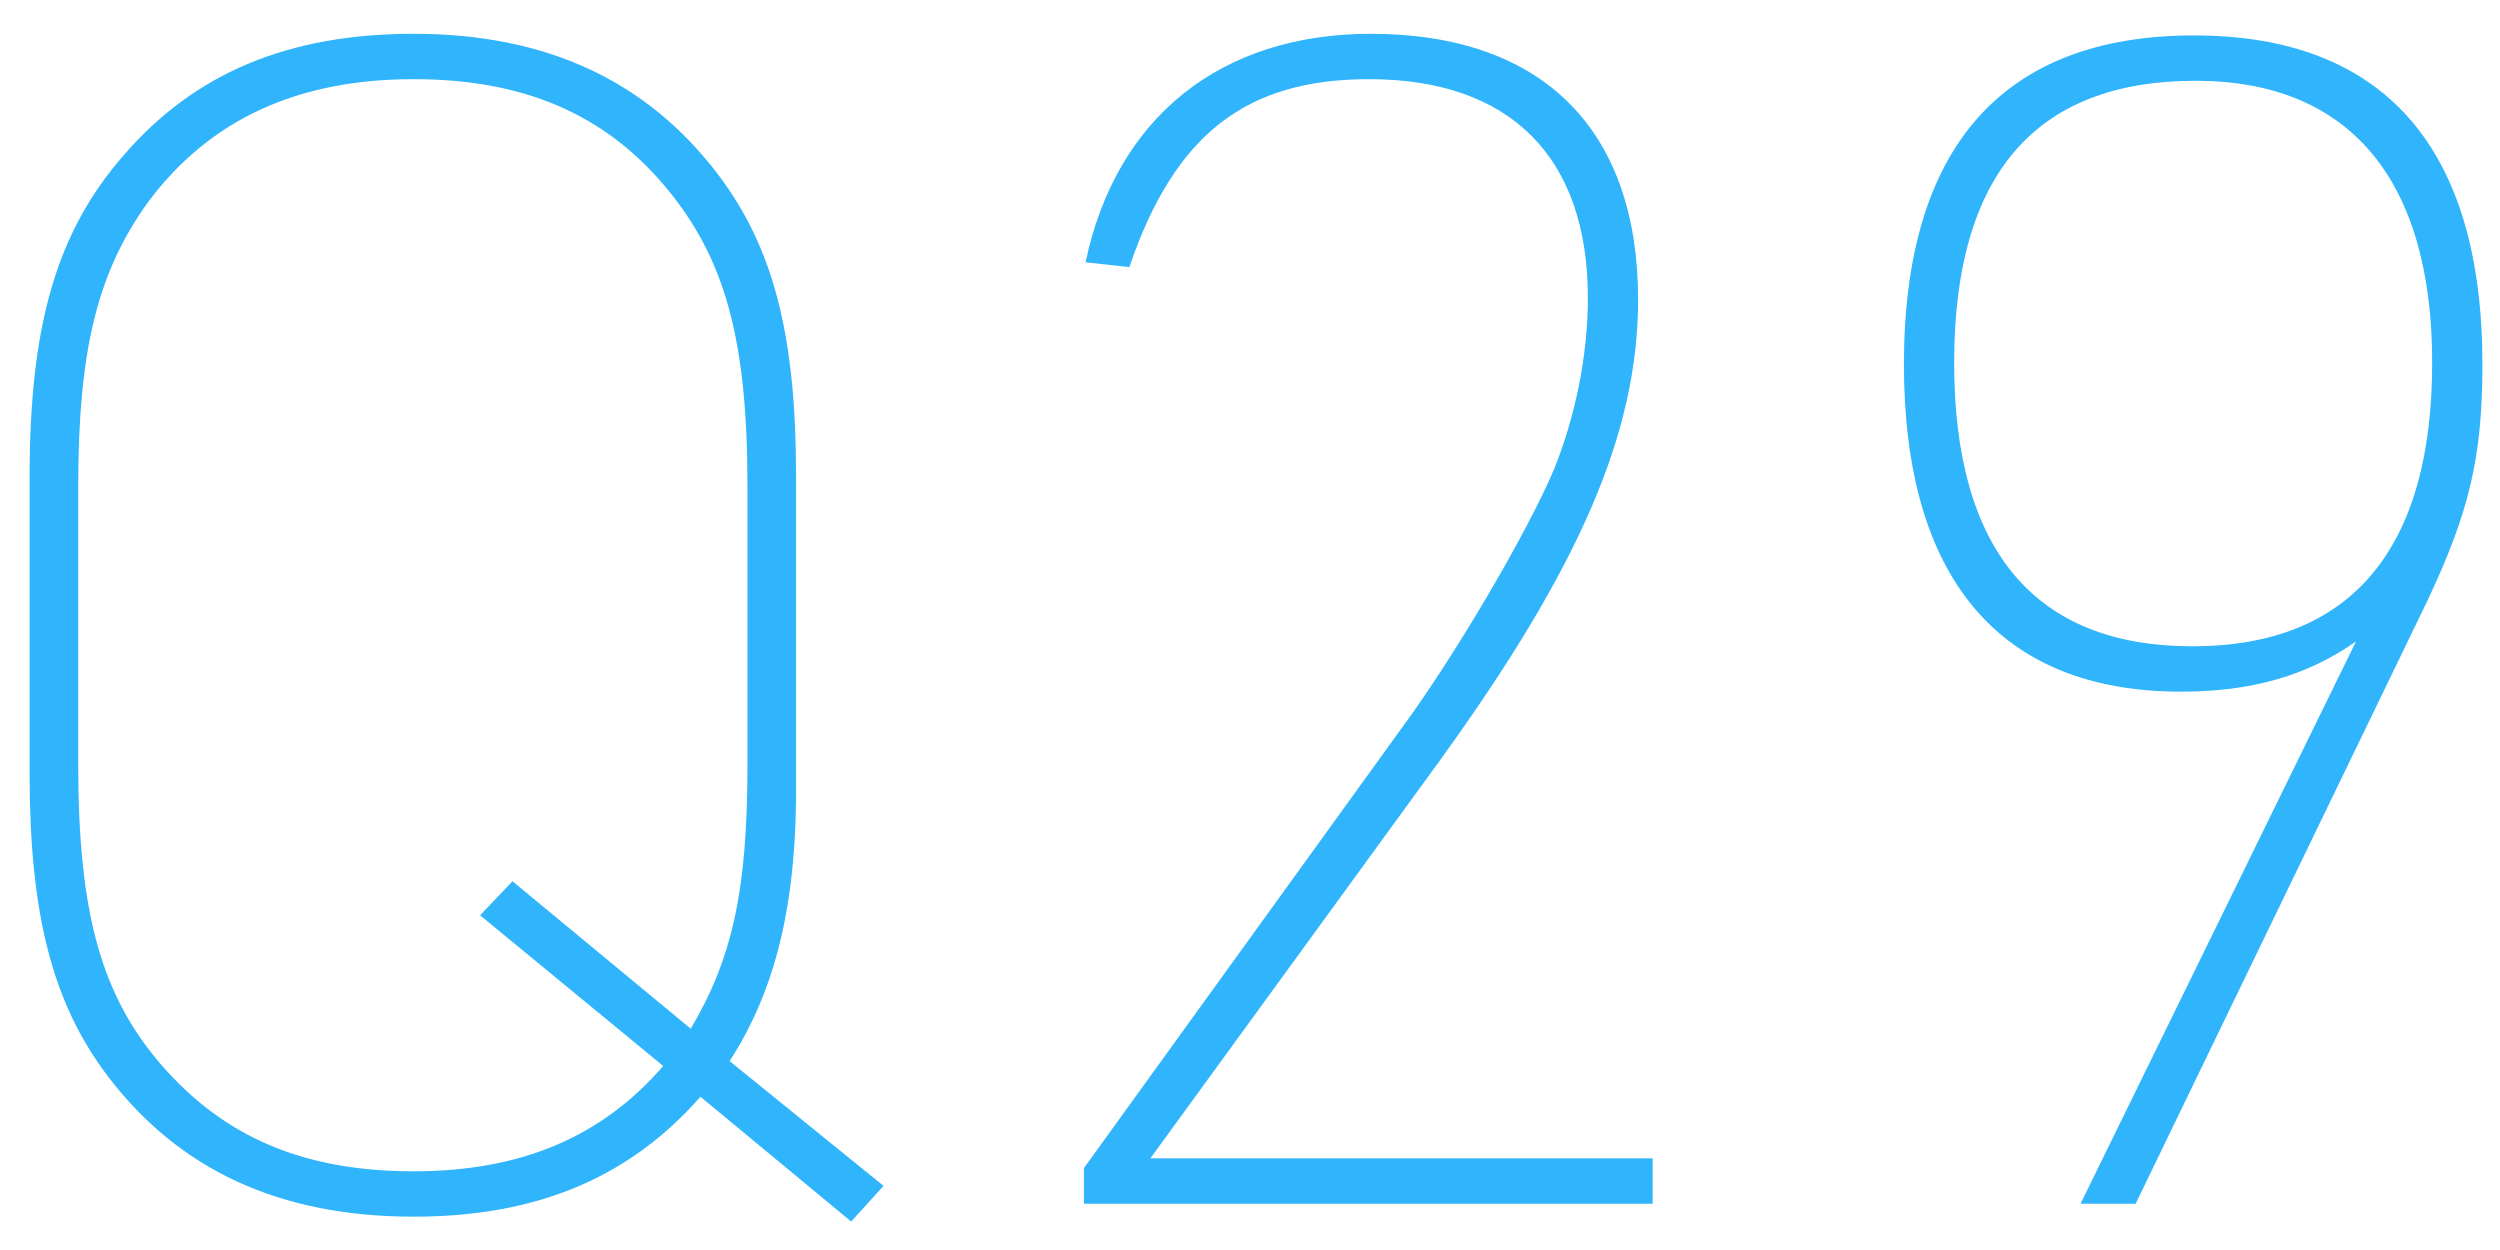
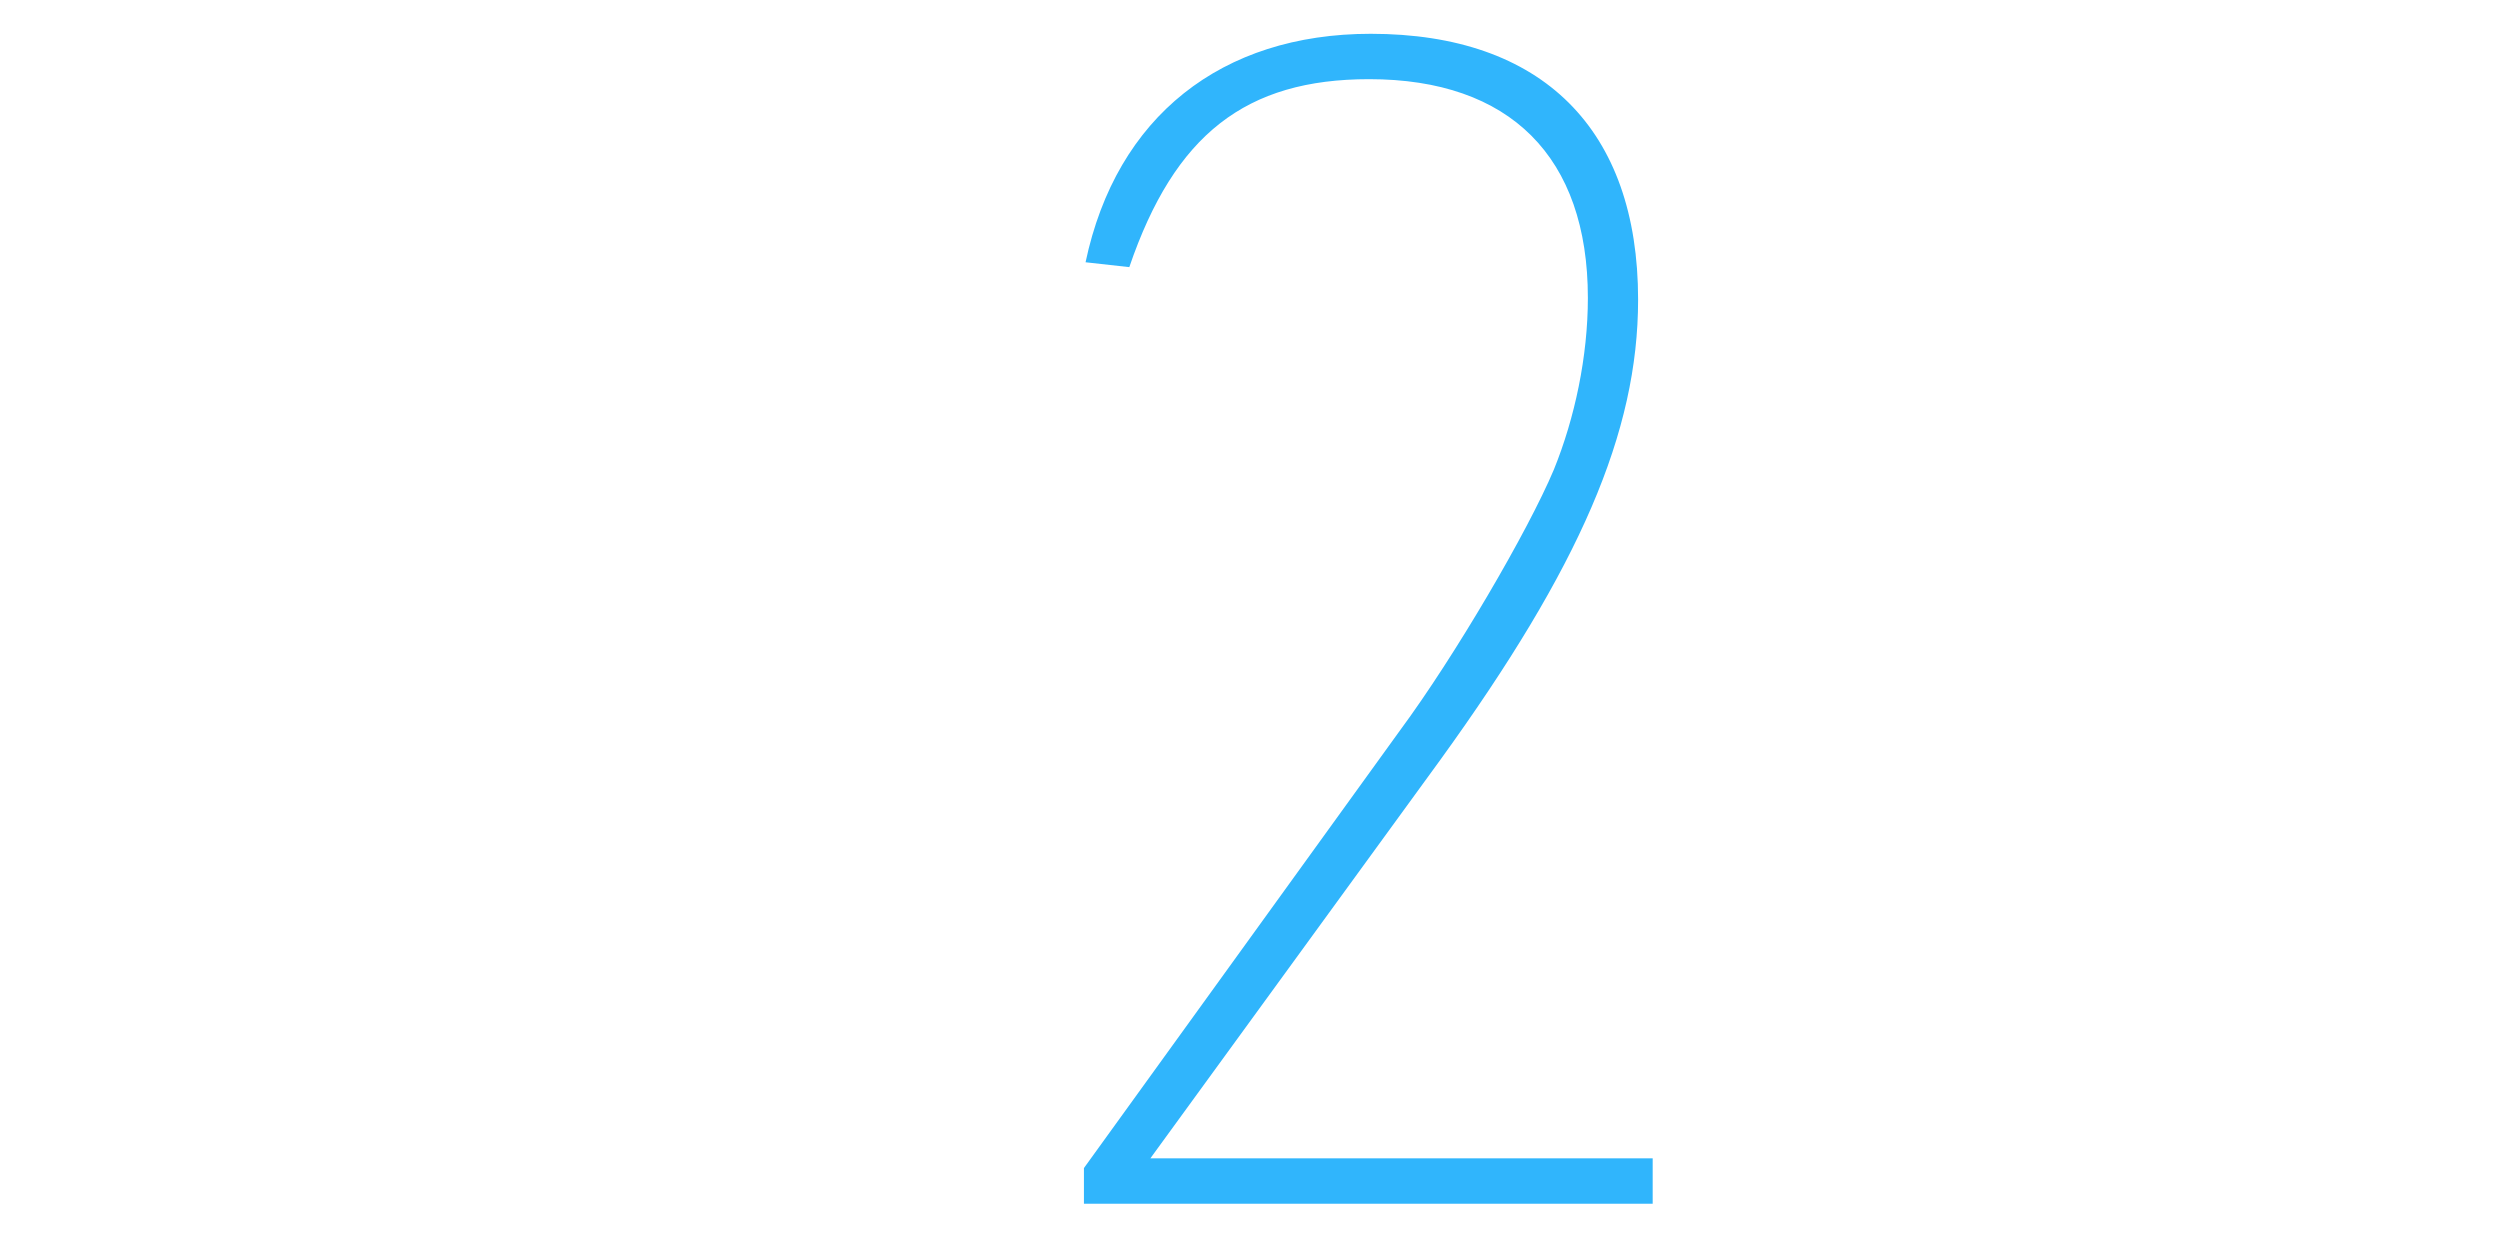
<svg xmlns="http://www.w3.org/2000/svg" width="54" height="27" viewBox="0 0 54 27" fill="none">
-   <path d="M44.94 26L50.89 13.855C49.84 14.59 48.65 14.94 47.11 14.94C43.19 14.94 41.125 12.49 41.125 7.87C41.125 3.18 43.26 0.765 47.39 0.765C51.485 0.765 53.62 3.18 53.62 7.87C53.62 9.865 53.34 11.055 52.43 12.98L46.13 26H44.94ZM47.425 1.745C43.96 1.745 42.21 3.775 42.21 7.835C42.21 11.895 43.96 13.96 47.355 13.96C50.785 13.96 52.535 11.86 52.535 7.835C52.535 3.88 50.75 1.745 47.425 1.745Z" fill="#30B5FC" />
  <path d="M23.413 26V25.23L30.238 15.78C31.428 14.17 33.003 11.475 33.563 10.145C34.018 9.025 34.298 7.695 34.298 6.435C34.298 3.39 32.618 1.71 29.573 1.71C26.913 1.71 25.373 2.9 24.393 5.77L23.448 5.665C24.113 2.515 26.388 0.73 29.608 0.73C33.318 0.73 35.383 2.795 35.383 6.47C35.383 9.34 34.123 12.245 31.113 16.41L24.848 25.02H35.698V26H23.413Z" fill="#30B5FC" />
-   <path d="M18.385 26.385L15.13 23.69C13.59 25.44 11.595 26.28 8.935 26.28C6.03 26.28 3.86 25.265 2.32 23.235C1.13 21.66 0.64 19.735 0.64 16.725V10.285C0.64 6.995 1.235 5 2.67 3.355C4.21 1.57 6.24 0.73 8.935 0.73C11.805 0.73 13.975 1.745 15.515 3.775C16.705 5.35 17.195 7.24 17.195 10.285V16.725C17.23 19.455 16.775 21.345 15.76 22.92L19.085 25.615L18.385 26.385ZM14.325 23.025L10.37 19.77L11.07 19.035L14.92 22.22C15.83 20.68 16.145 19.21 16.145 16.515V10.495C16.145 7.31 15.655 5.56 14.36 4.02C13.03 2.445 11.28 1.71 8.935 1.71C6.415 1.71 4.525 2.585 3.195 4.37C2.11 5.875 1.69 7.555 1.69 10.495V16.515C1.69 19.7 2.18 21.485 3.475 22.99C4.84 24.565 6.555 25.3 8.935 25.3C11.245 25.3 12.995 24.565 14.325 23.025Z" fill="#30B5FC" />
</svg>